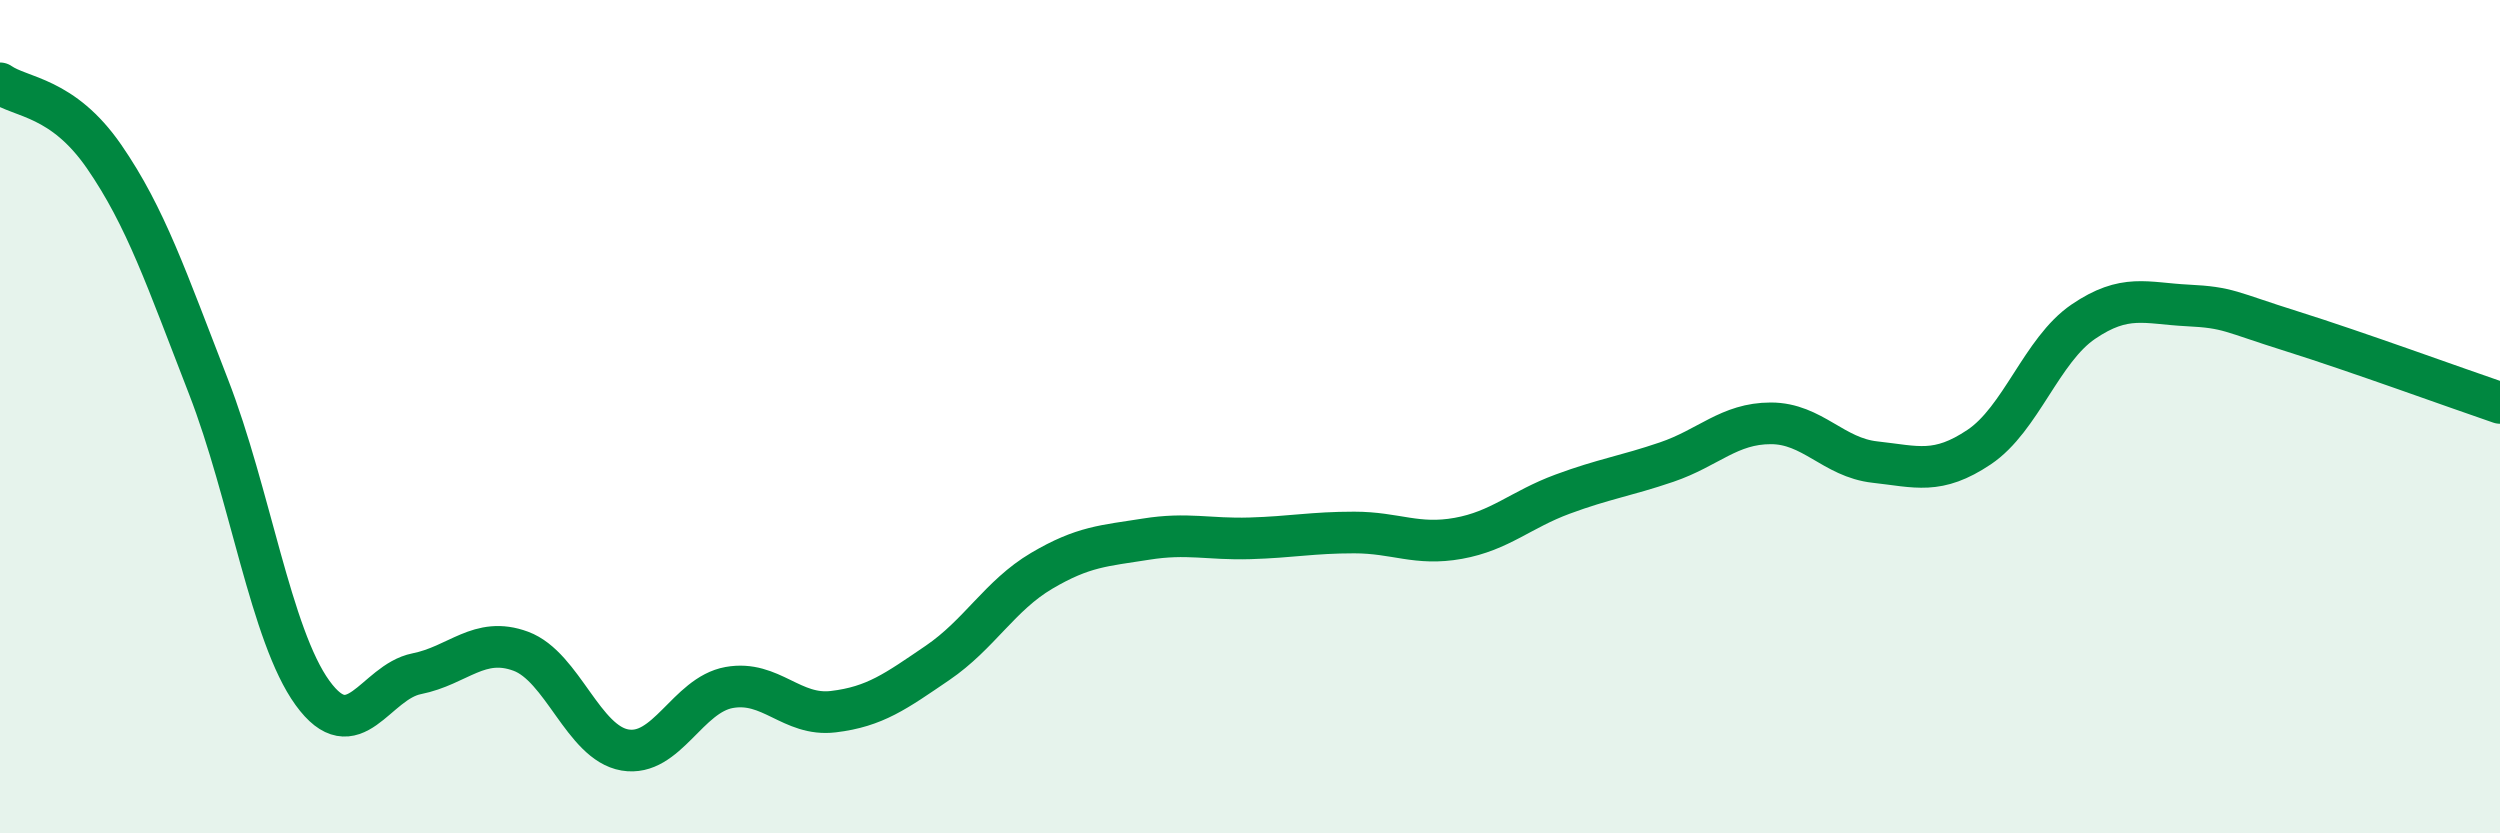
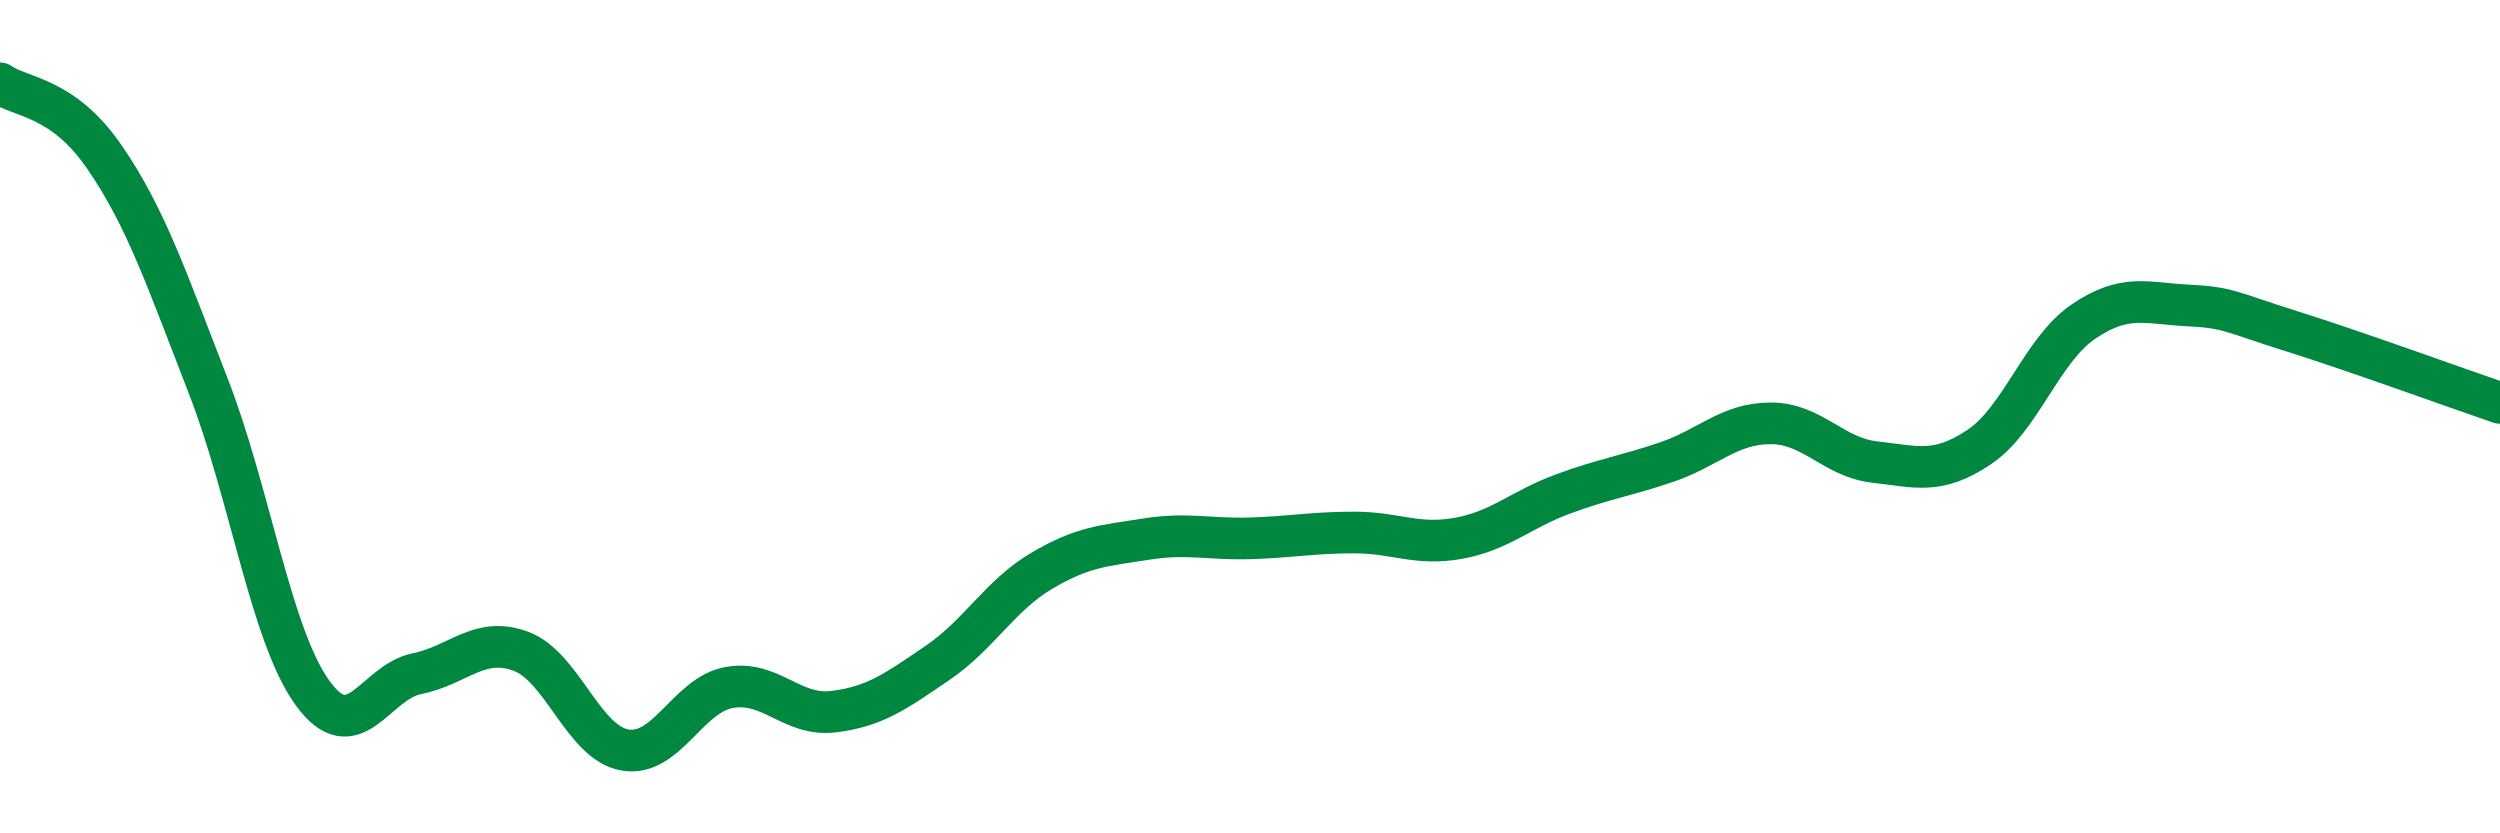
<svg xmlns="http://www.w3.org/2000/svg" width="60" height="20" viewBox="0 0 60 20">
-   <path d="M 0,2 C 0.5,2.35 1.5,2.31 2.5,3.76 C 3.5,5.21 4,6.7 5,9.27 C 6,11.84 6.5,15.25 7.5,16.63 C 8.5,18.01 9,16.37 10,16.17 C 11,15.97 11.5,15.26 12.5,15.63 C 13.5,16 14,17.83 15,18 C 16,18.17 16.5,16.68 17.5,16.5 C 18.5,16.32 19,17.2 20,17.08 C 21,16.96 21.5,16.59 22.5,15.91 C 23.5,15.23 24,14.29 25,13.7 C 26,13.11 26.5,13.1 27.5,12.94 C 28.5,12.78 29,12.95 30,12.92 C 31,12.89 31.5,12.78 32.5,12.78 C 33.5,12.78 34,13.1 35,12.92 C 36,12.74 36.5,12.23 37.5,11.86 C 38.5,11.49 39,11.43 40,11.09 C 41,10.75 41.5,10.16 42.5,10.16 C 43.5,10.16 44,10.98 45,11.09 C 46,11.2 46.5,11.4 47.5,10.73 C 48.5,10.06 49,8.4 50,7.72 C 51,7.04 51.5,7.28 52.5,7.33 C 53.5,7.38 53.5,7.48 55,7.95 C 56.5,8.42 59,9.33 60,9.67L60 20L0 20Z" fill="#008740" opacity="0.1" stroke-linecap="round" stroke-linejoin="round" />
  <path d="M 0,2 C 0.5,2.35 1.5,2.31 2.5,3.76 C 3.5,5.21 4,6.7 5,9.27 C 6,11.84 6.5,15.25 7.5,16.63 C 8.5,18.01 9,16.37 10,16.17 C 11,15.97 11.5,15.26 12.5,15.63 C 13.5,16 14,17.83 15,18 C 16,18.17 16.5,16.68 17.5,16.5 C 18.5,16.32 19,17.2 20,17.08 C 21,16.96 21.5,16.59 22.5,15.91 C 23.5,15.23 24,14.29 25,13.7 C 26,13.11 26.5,13.1 27.5,12.94 C 28.5,12.78 29,12.95 30,12.92 C 31,12.89 31.5,12.78 32.5,12.78 C 33.5,12.78 34,13.1 35,12.92 C 36,12.74 36.5,12.23 37.5,11.86 C 38.5,11.49 39,11.43 40,11.09 C 41,10.75 41.5,10.16 42.5,10.16 C 43.5,10.16 44,10.98 45,11.09 C 46,11.2 46.5,11.4 47.5,10.73 C 48.5,10.06 49,8.4 50,7.72 C 51,7.04 51.5,7.28 52.5,7.33 C 53.5,7.38 53.5,7.48 55,7.95 C 56.5,8.42 59,9.33 60,9.67" stroke="#008740" stroke-width="1" fill="none" stroke-linecap="round" stroke-linejoin="round" />
</svg>